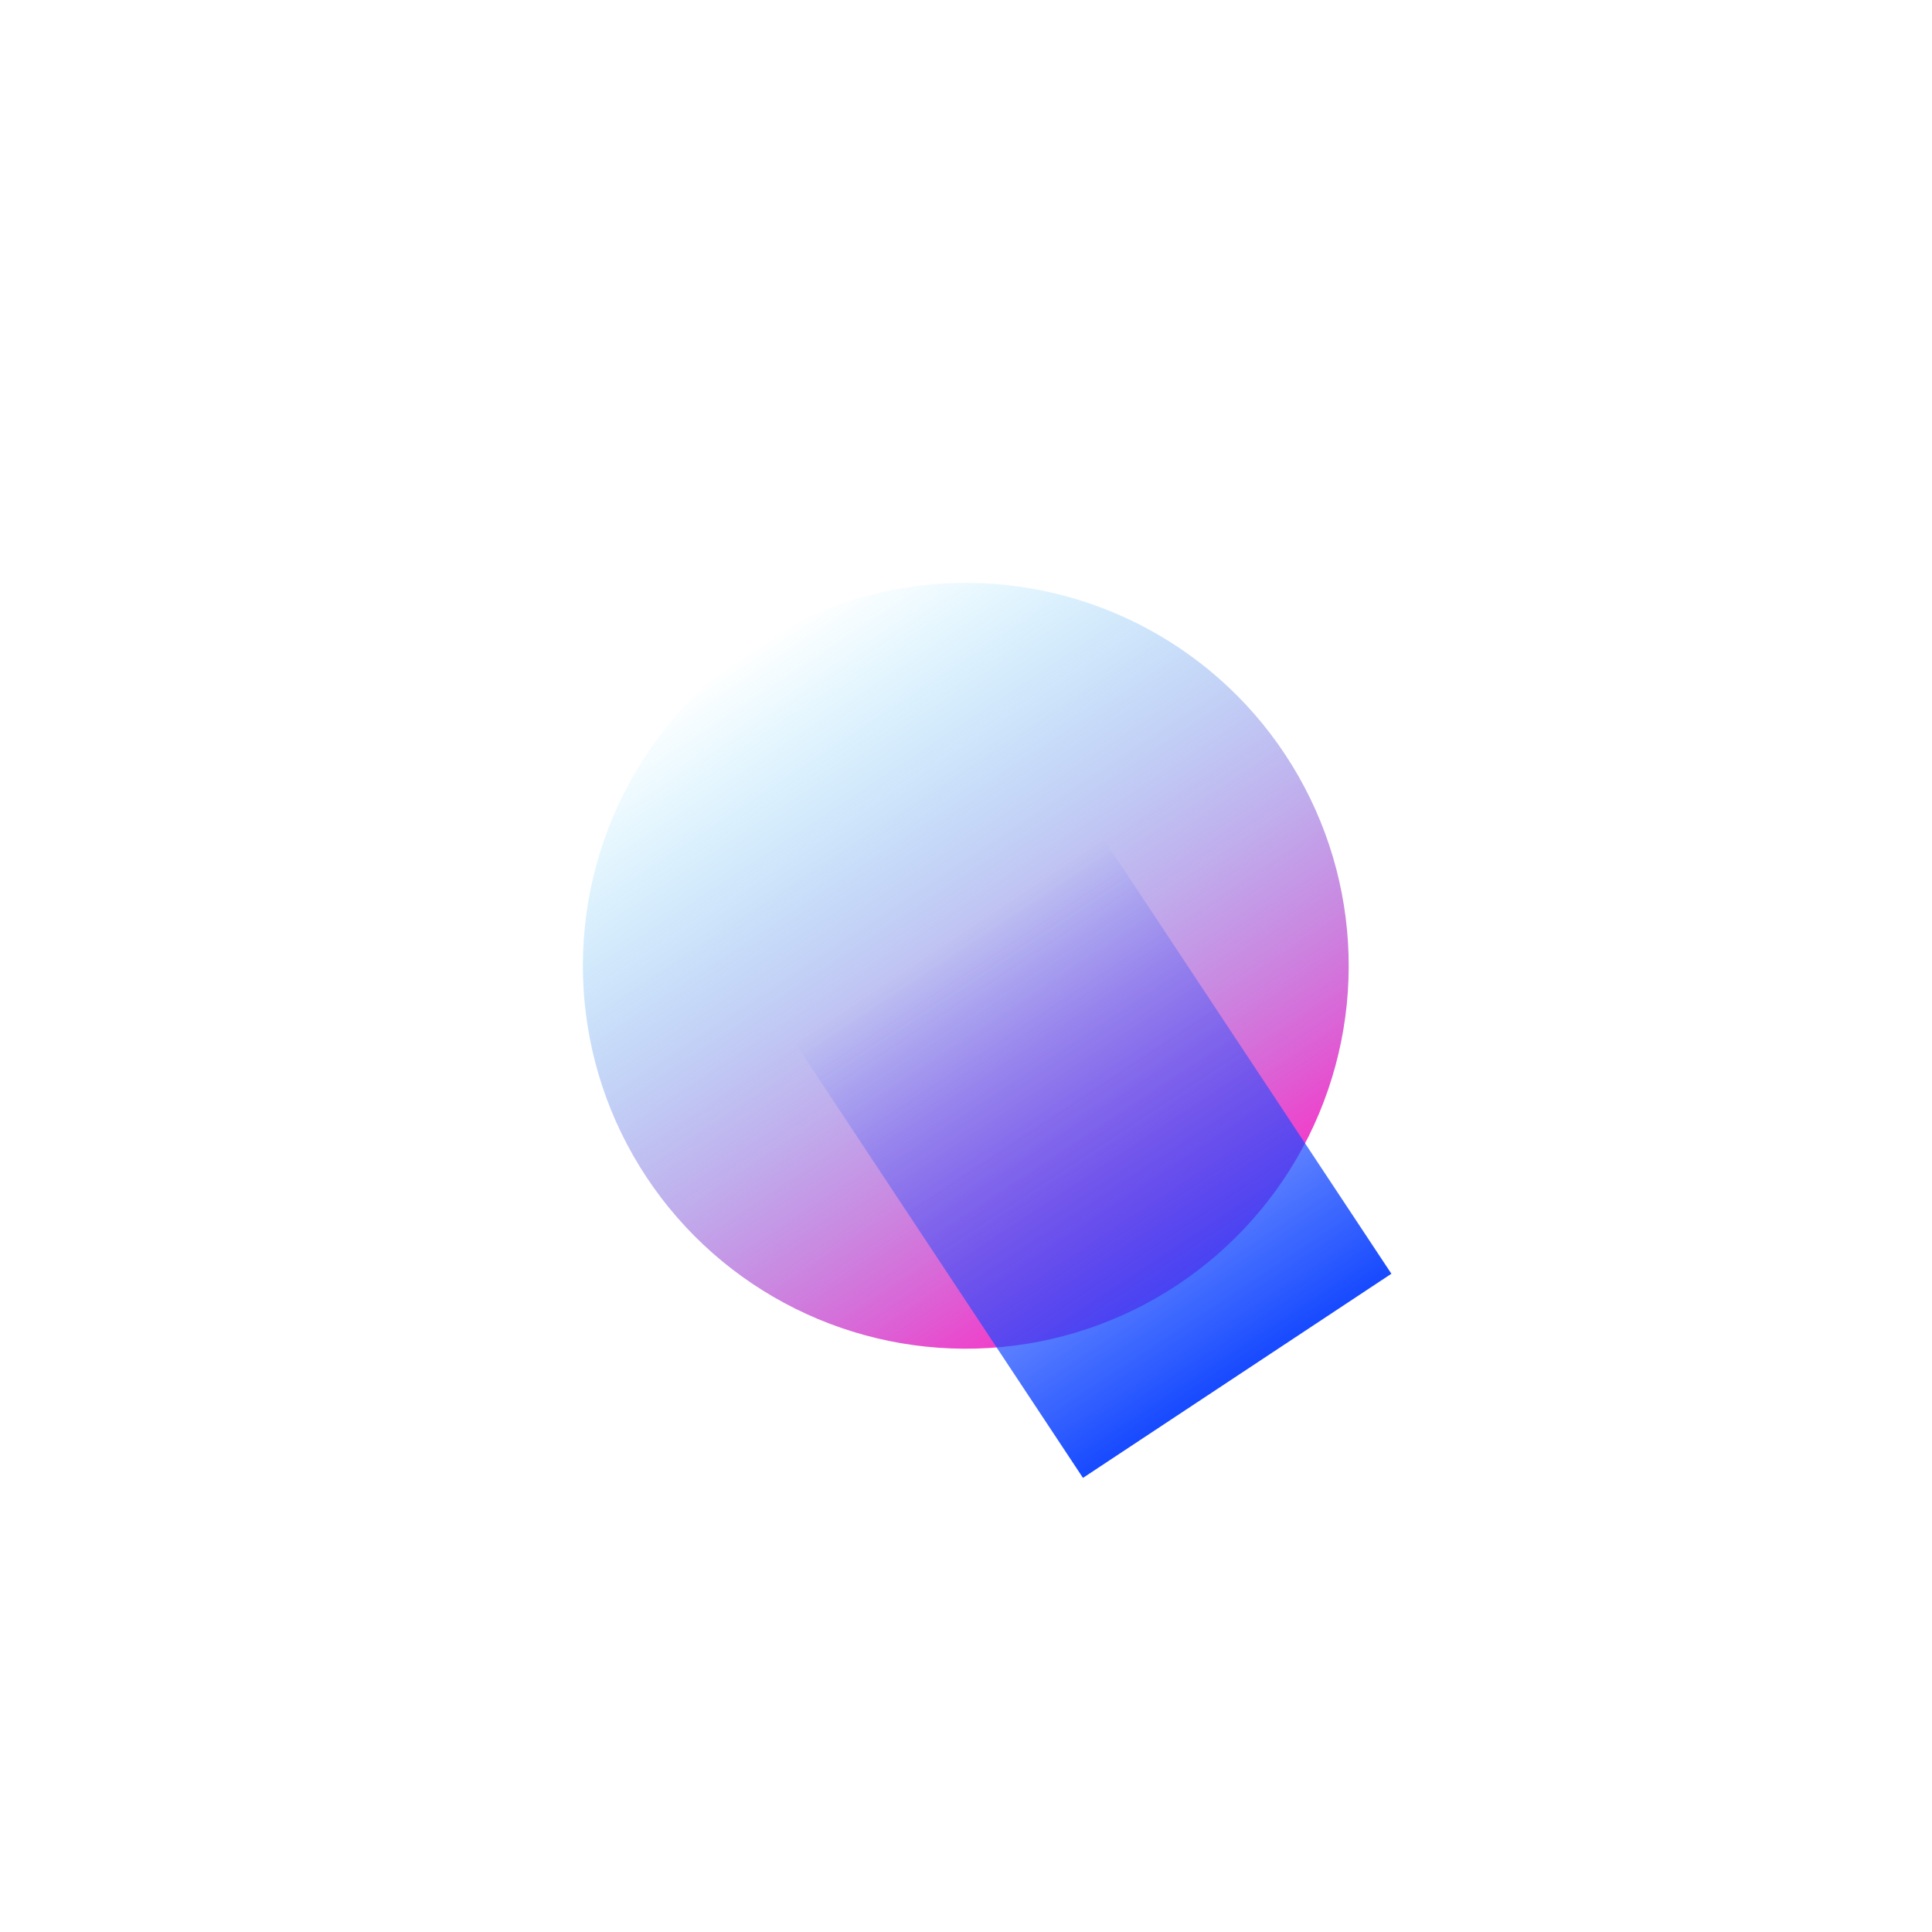
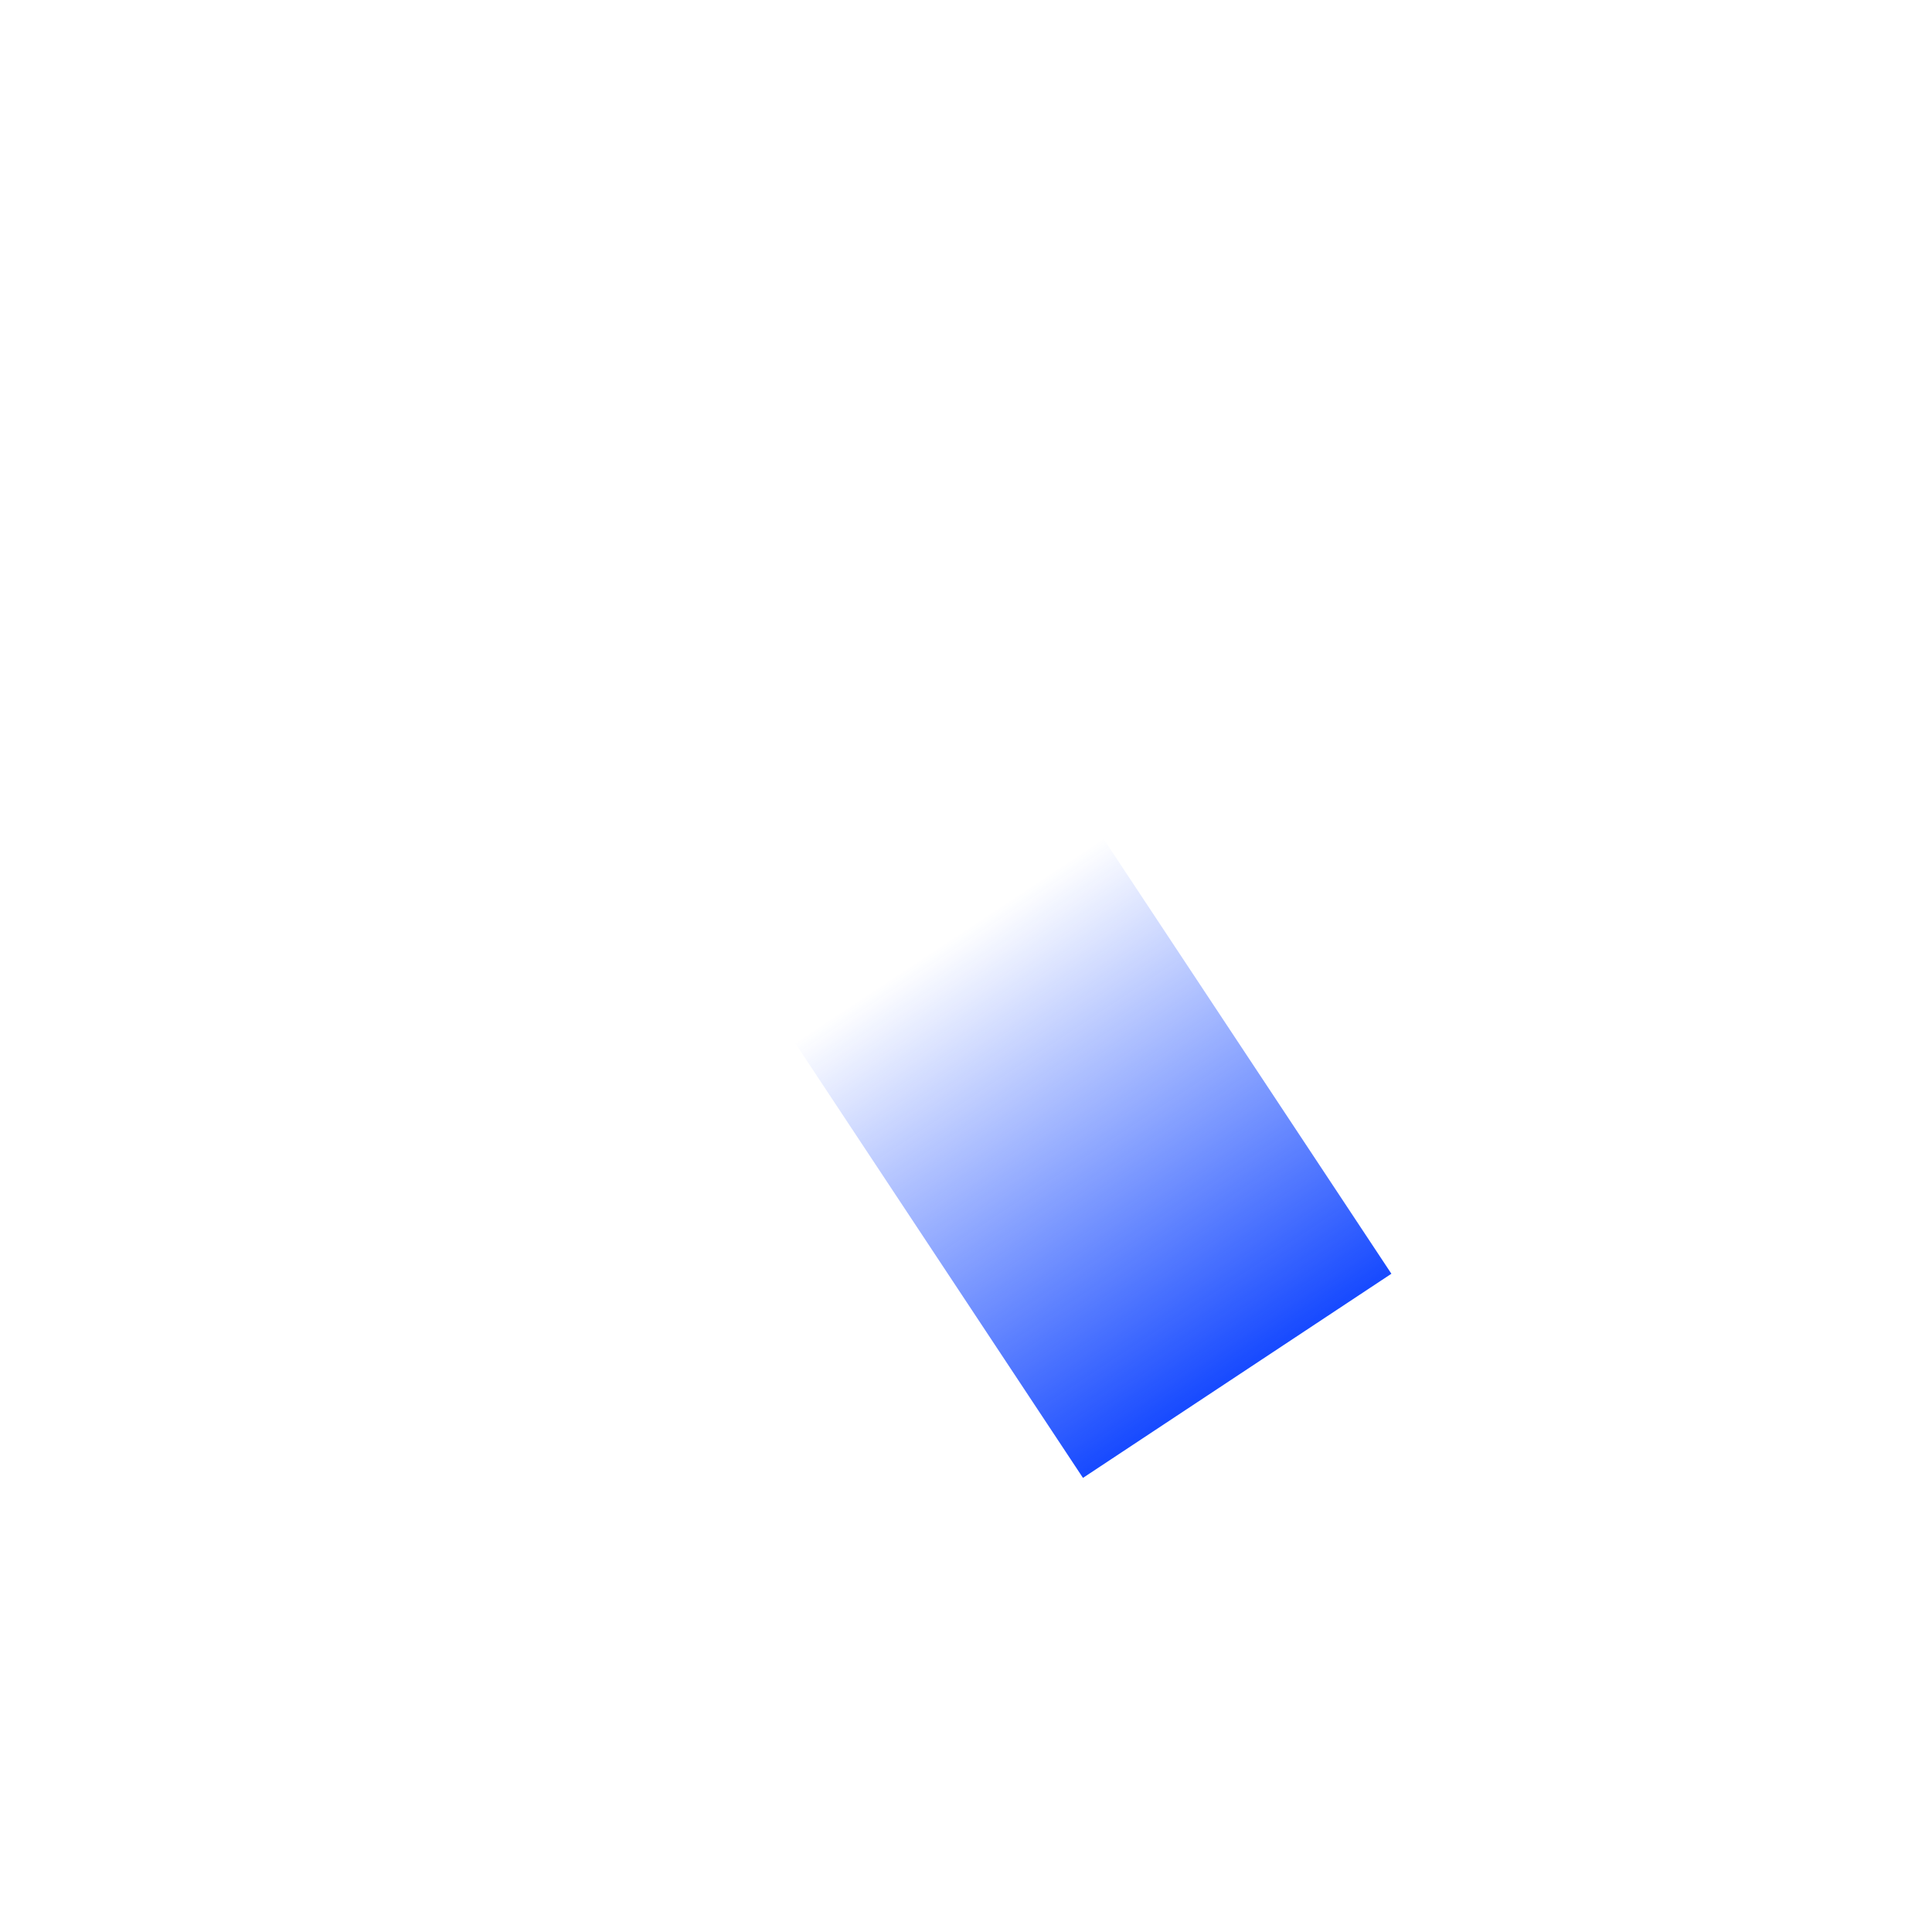
<svg xmlns="http://www.w3.org/2000/svg" width="888" height="888" viewBox="0 0 888 888" fill="none">
  <g filter="url(#filter0_f)">
-     <circle cx="443.905" cy="443.905" r="176" transform="rotate(-33.5 443.905 443.905)" fill="url(#paint0_linear)" />
-   </g>
+     </g>
  <g filter="url(#filter1_f)">
    <rect x="365.297" y="479.145" width="170" height="240" transform="rotate(-33.5 365.297 479.145)" fill="url(#paint1_linear)" />
  </g>
  <defs>
    <filter id="filter0_f" x="0" y="0" width="887.81" height="887.81" filterUnits="userSpaceOnUse" color-interpolation-filters="sRGB">
      <feFlood flood-opacity="0" result="BackgroundImageFix" />
      <feBlend mode="normal" in="SourceGraphic" in2="BackgroundImageFix" result="shape" />
      <feGaussianBlur stdDeviation="100" result="effect1_foregroundBlur" />
    </filter>
    <filter id="filter1_f" x="165.297" y="185.315" width="674.225" height="693.962" filterUnits="userSpaceOnUse" color-interpolation-filters="sRGB">
      <feFlood flood-opacity="0" result="BackgroundImageFix" />
      <feBlend mode="normal" in="SourceGraphic" in2="BackgroundImageFix" result="shape" />
      <feGaussianBlur stdDeviation="100" result="effect1_foregroundBlur" />
    </filter>
    <linearGradient id="paint0_linear" x1="443.905" y1="267.905" x2="443.905" y2="619.905" gradientUnits="userSpaceOnUse">
      <stop stop-color="#00C2FF" stop-opacity="0" />
      <stop offset="1" stop-color="#FF29C3" />
    </linearGradient>
    <linearGradient id="paint1_linear" x1="450.297" y1="479.145" x2="450.297" y2="719.145" gradientUnits="userSpaceOnUse">
      <stop stop-color="#184BFF" stop-opacity="0" />
      <stop offset="1" stop-color="#174AFF" />
    </linearGradient>
  </defs>
</svg>